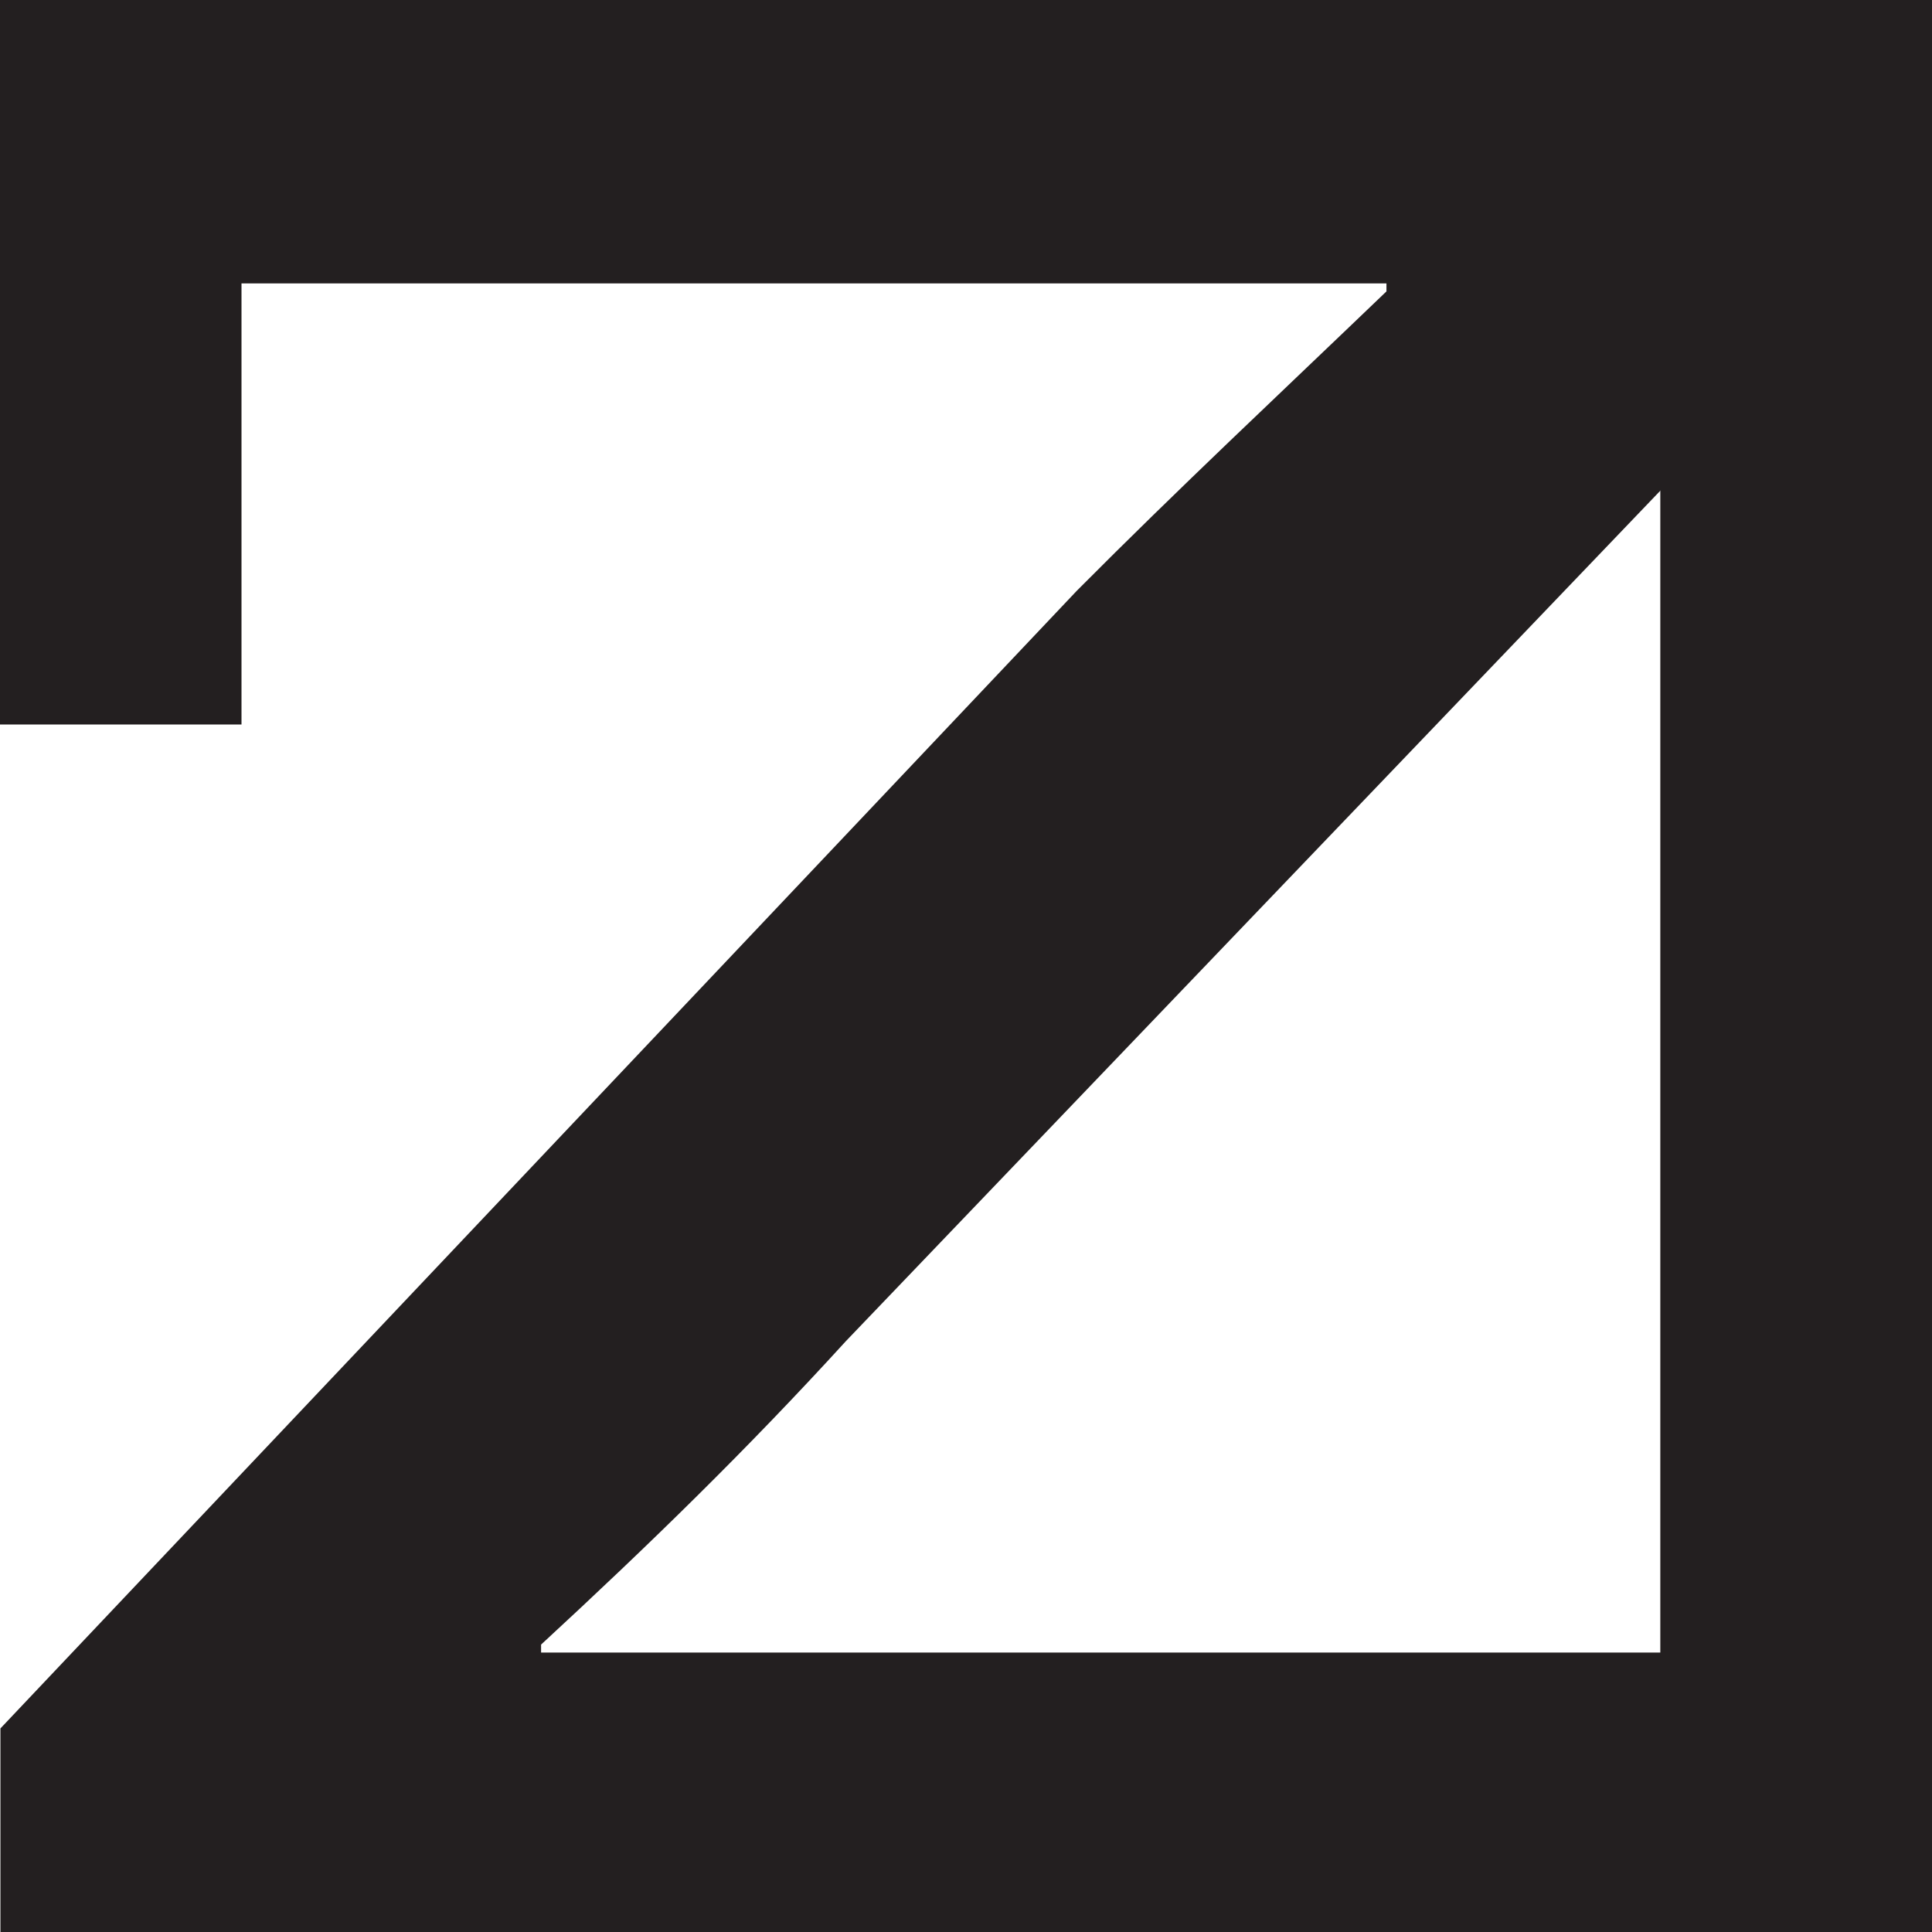
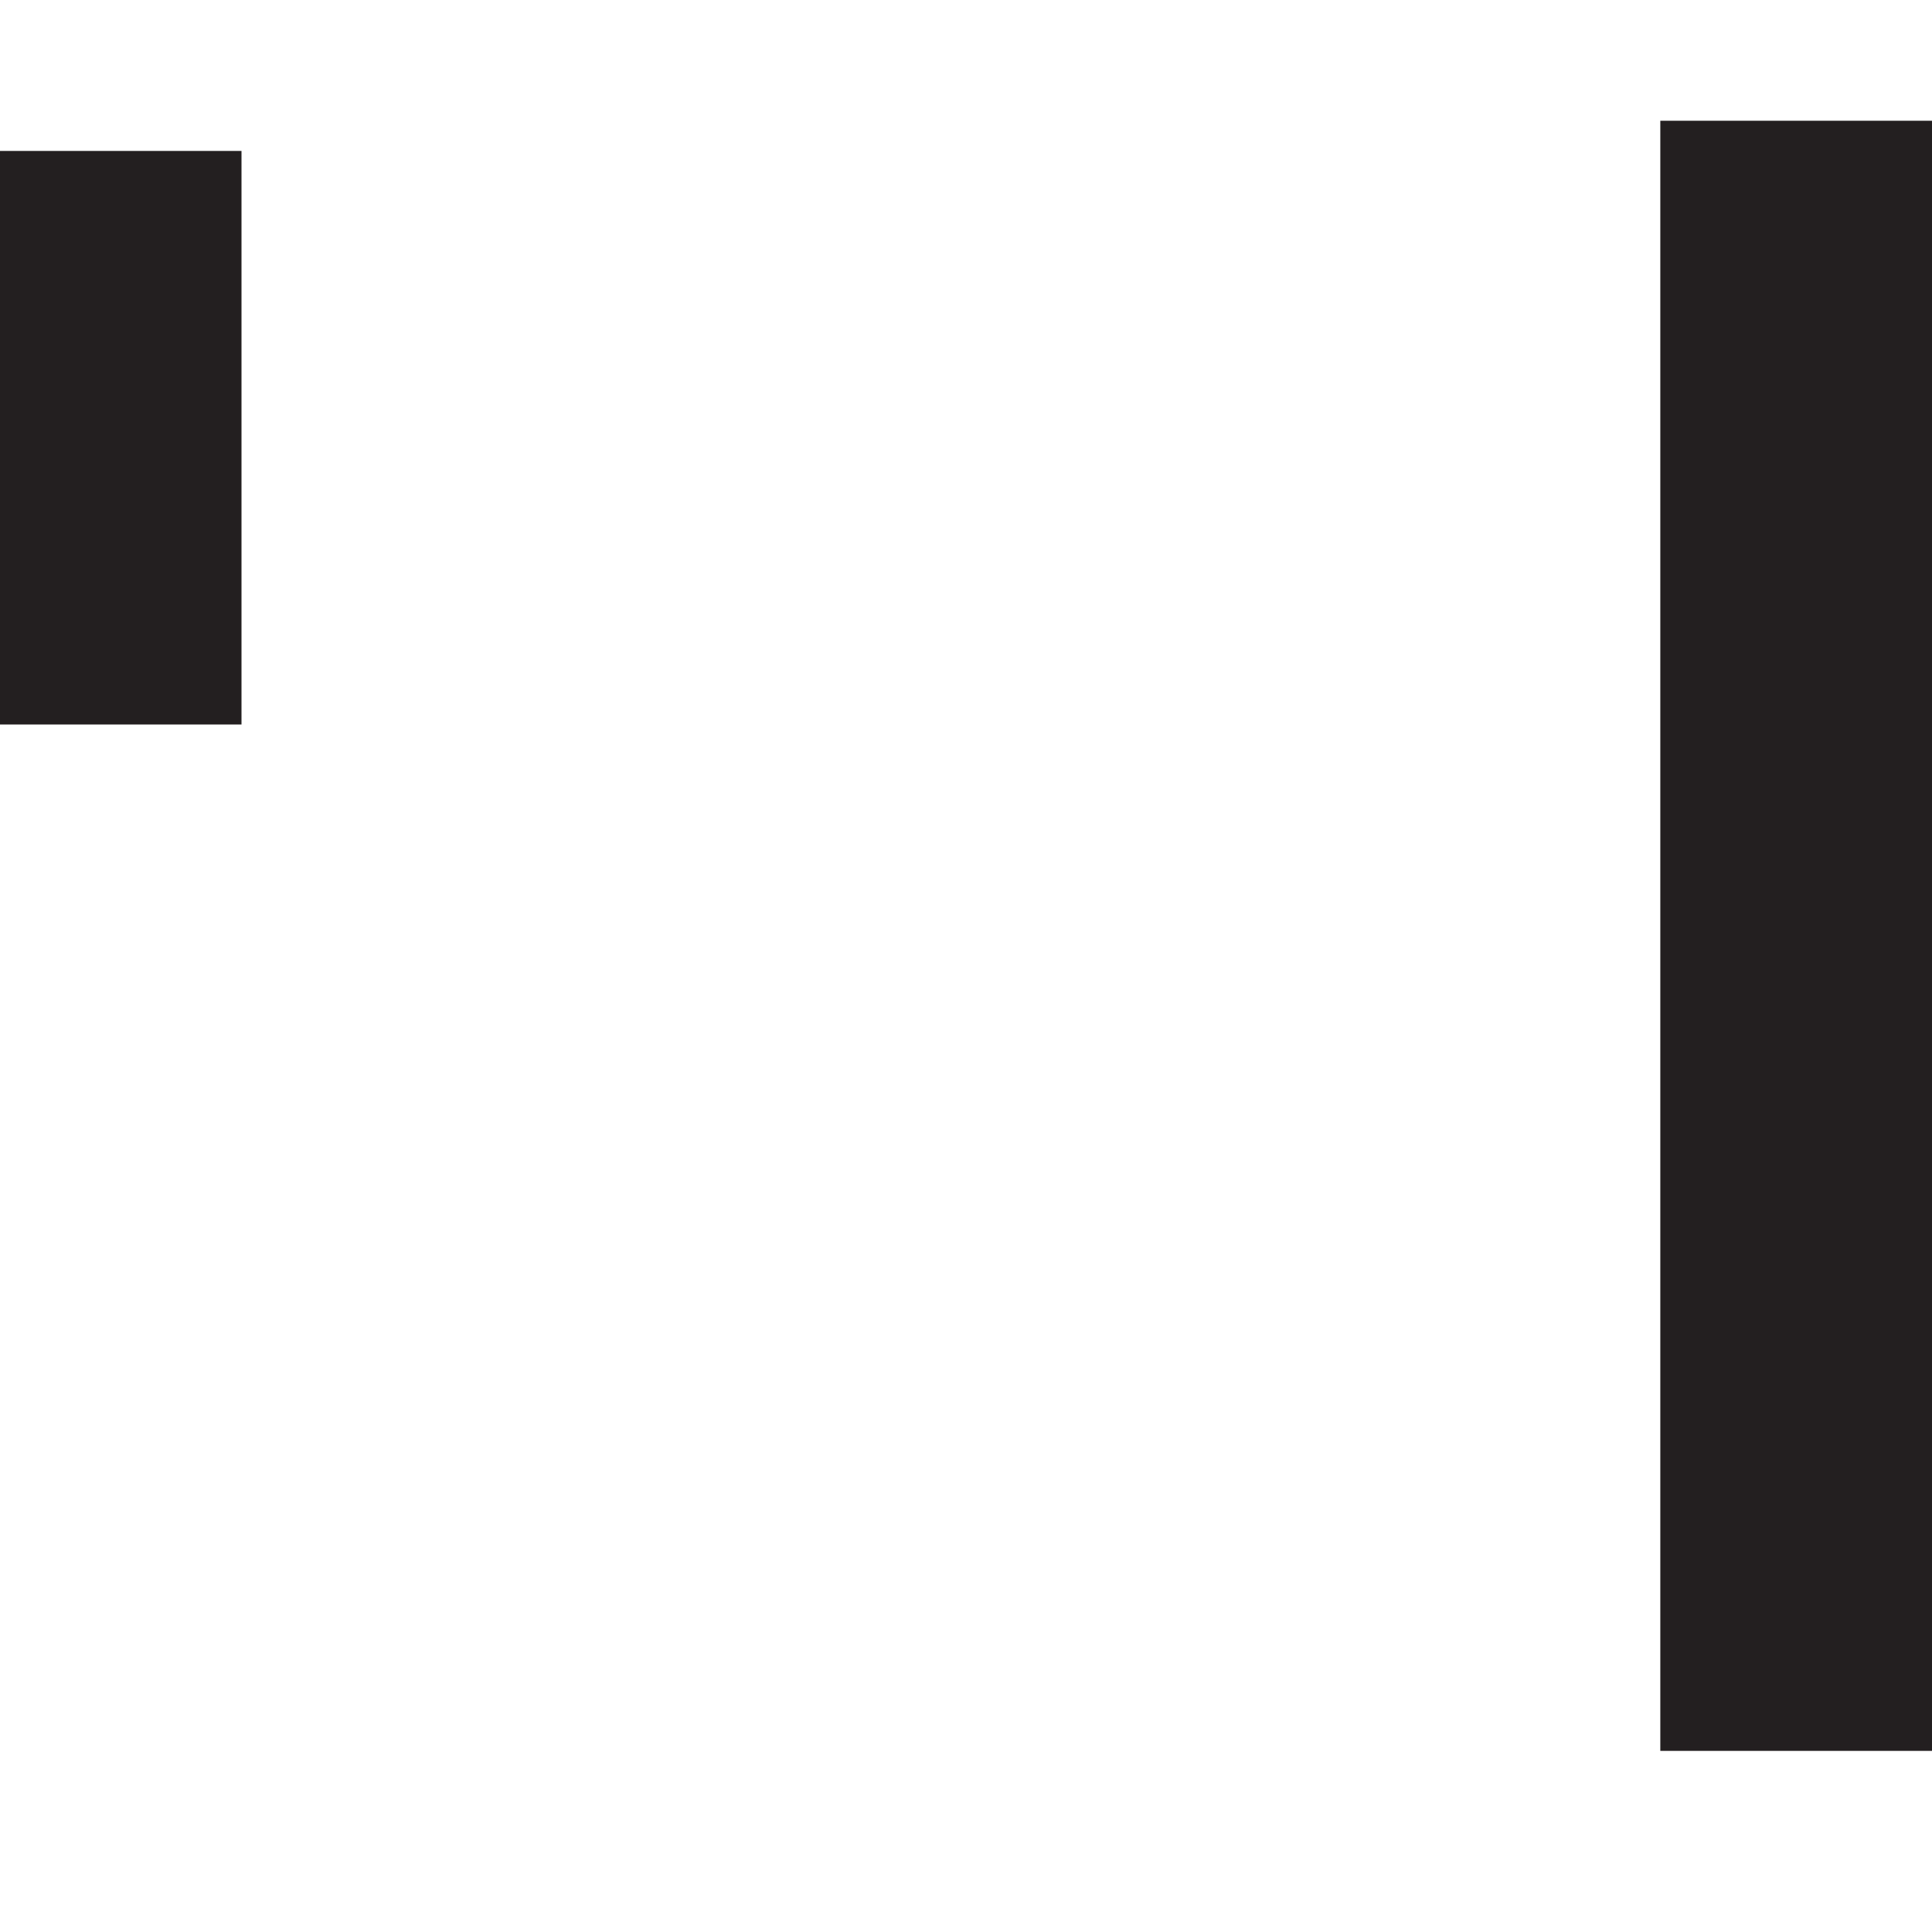
<svg xmlns="http://www.w3.org/2000/svg" id="a" viewBox="0 0 3600 3600">
  <defs>
    <style>
      .cls-1 {
        fill: #231f20;
      }
    </style>
  </defs>
-   <path class="cls-1" d="m.8,3220.66L2006.46,1100.81c192.33-193.38,375.47-364.41,576.99-557.84v-14.88H0V0h3600v385.71l-2023.97,2113.48c-183.14,200.79-366.34,379.34-567.8,565.26v14.88h2591.78v520.67H.8v-379.34Z" />
  <rect class="cls-1" x="3093.75" y="225" width="506.25" height="3037.5" />
  <rect class="cls-1" x="0" y="281.25" width="450" height="1068.75" />
</svg>